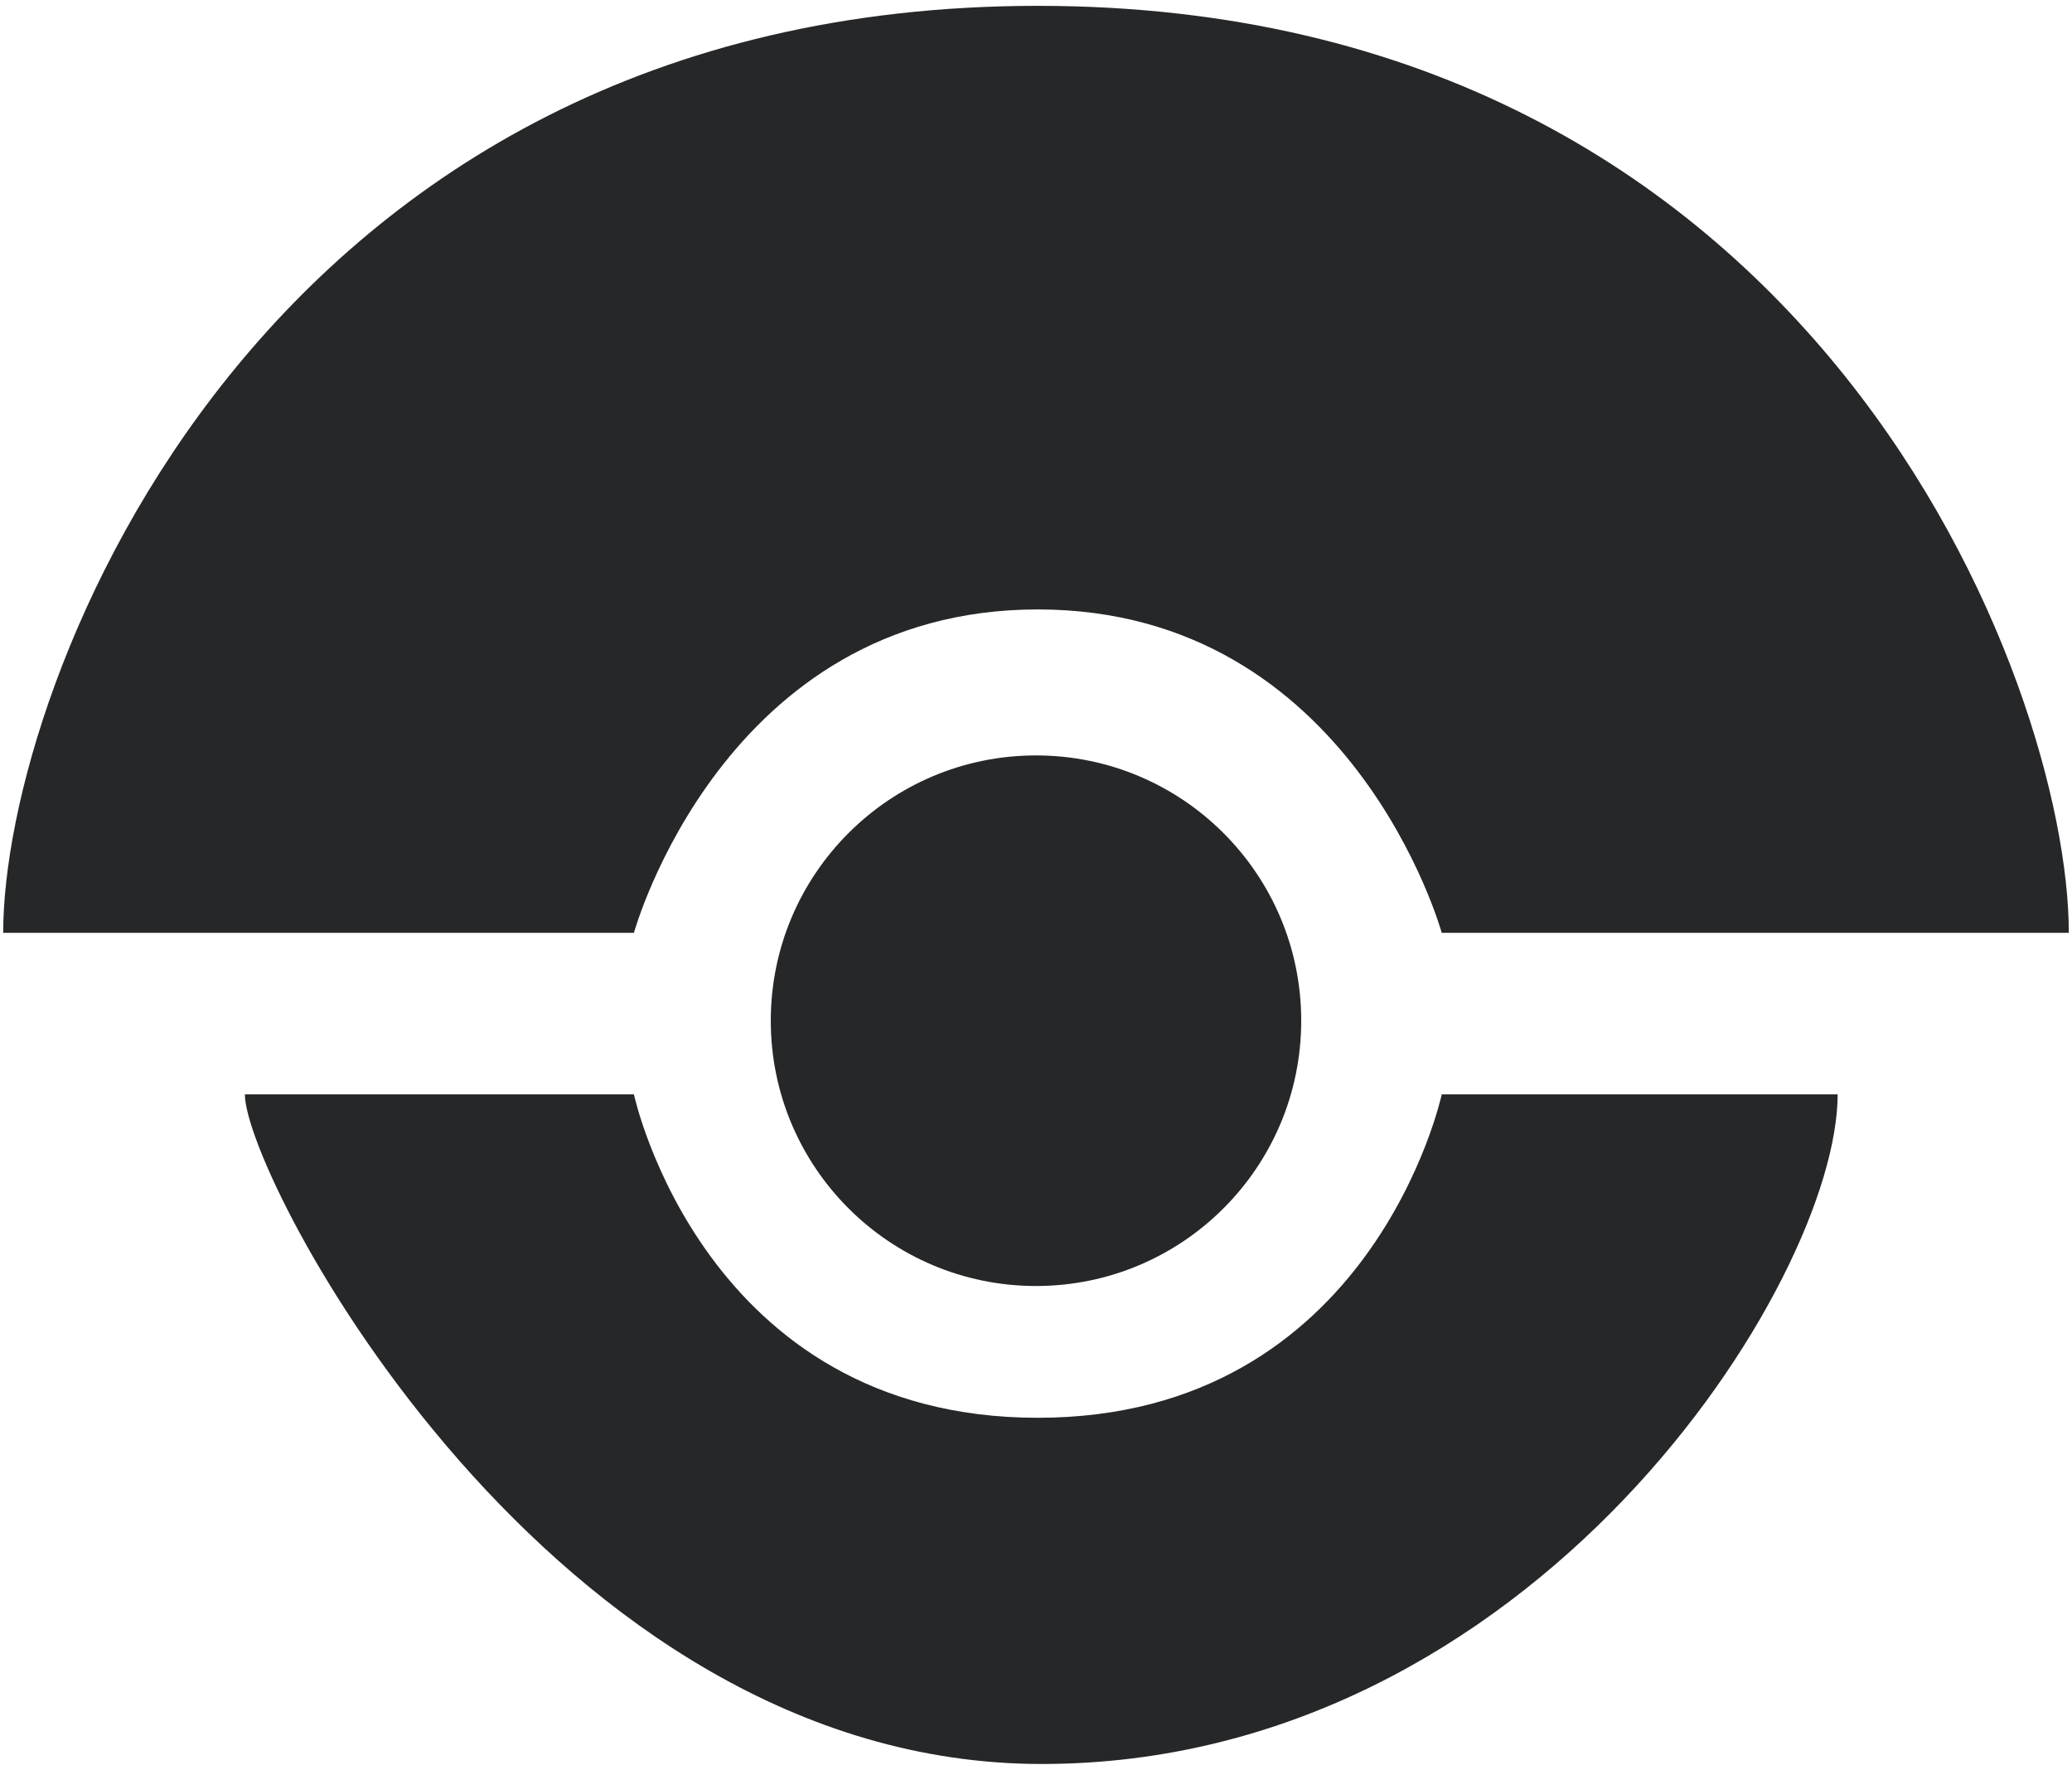
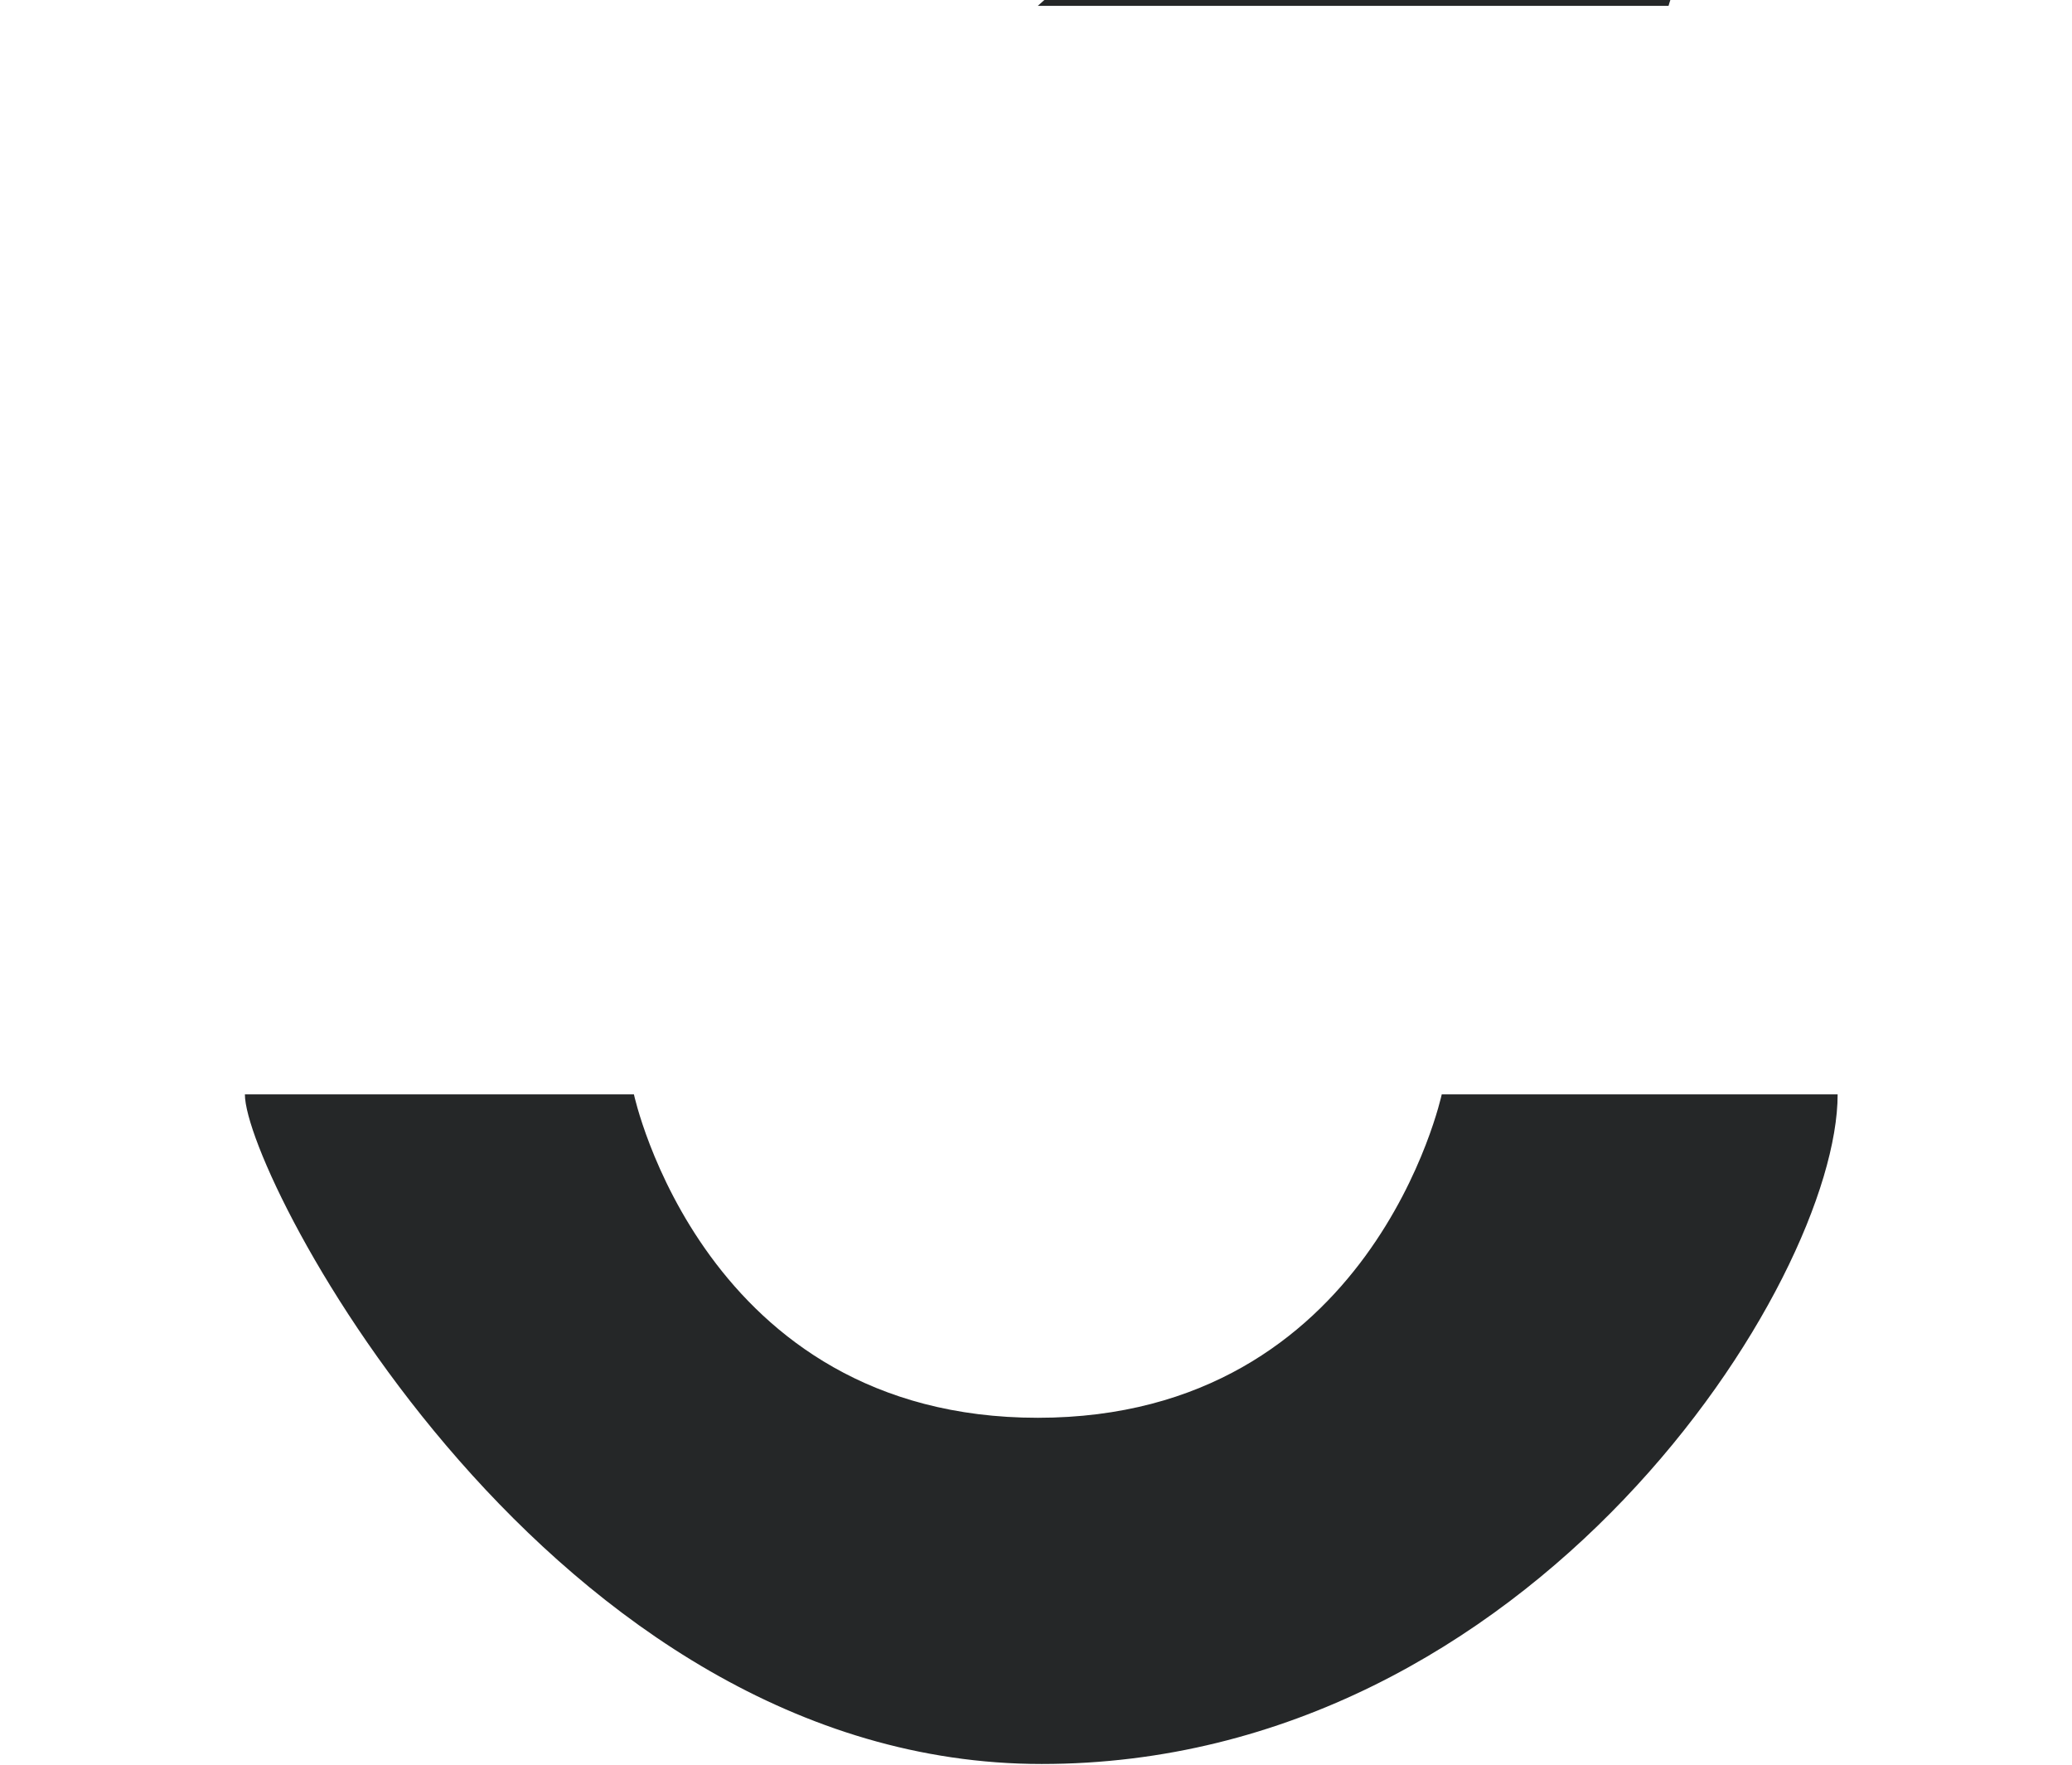
<svg xmlns="http://www.w3.org/2000/svg" width="2500" height="2129" viewBox="0 0 256 218" preserveAspectRatio="xMinYMin meet">
  <g fill="#252728">
-     <path d="M128.224.722C32.1.722.394 84.566.394 115.222h77.929s11.041-39.946 49.901-39.946 49.906 39.946 49.906 39.946h77.476c0-30.66-31.258-114.5-127.382-114.5M227.044 135.176H178.13s-8.55 39.946-49.906 39.946c-41.355 0-49.901-39.946-49.901-39.946H30.257c0 10.25 37.728 82.708 98.443 82.708 60.714 0 98.344-59.604 98.344-82.708" />
-     <circle cx="128" cy="126.077" r="32.768" />
+     <path d="M128.224.722h77.929s11.041-39.946 49.901-39.946 49.906 39.946 49.906 39.946h77.476c0-30.66-31.258-114.5-127.382-114.5M227.044 135.176H178.13s-8.55 39.946-49.906 39.946c-41.355 0-49.901-39.946-49.901-39.946H30.257c0 10.25 37.728 82.708 98.443 82.708 60.714 0 98.344-59.604 98.344-82.708" />
  </g>
</svg>